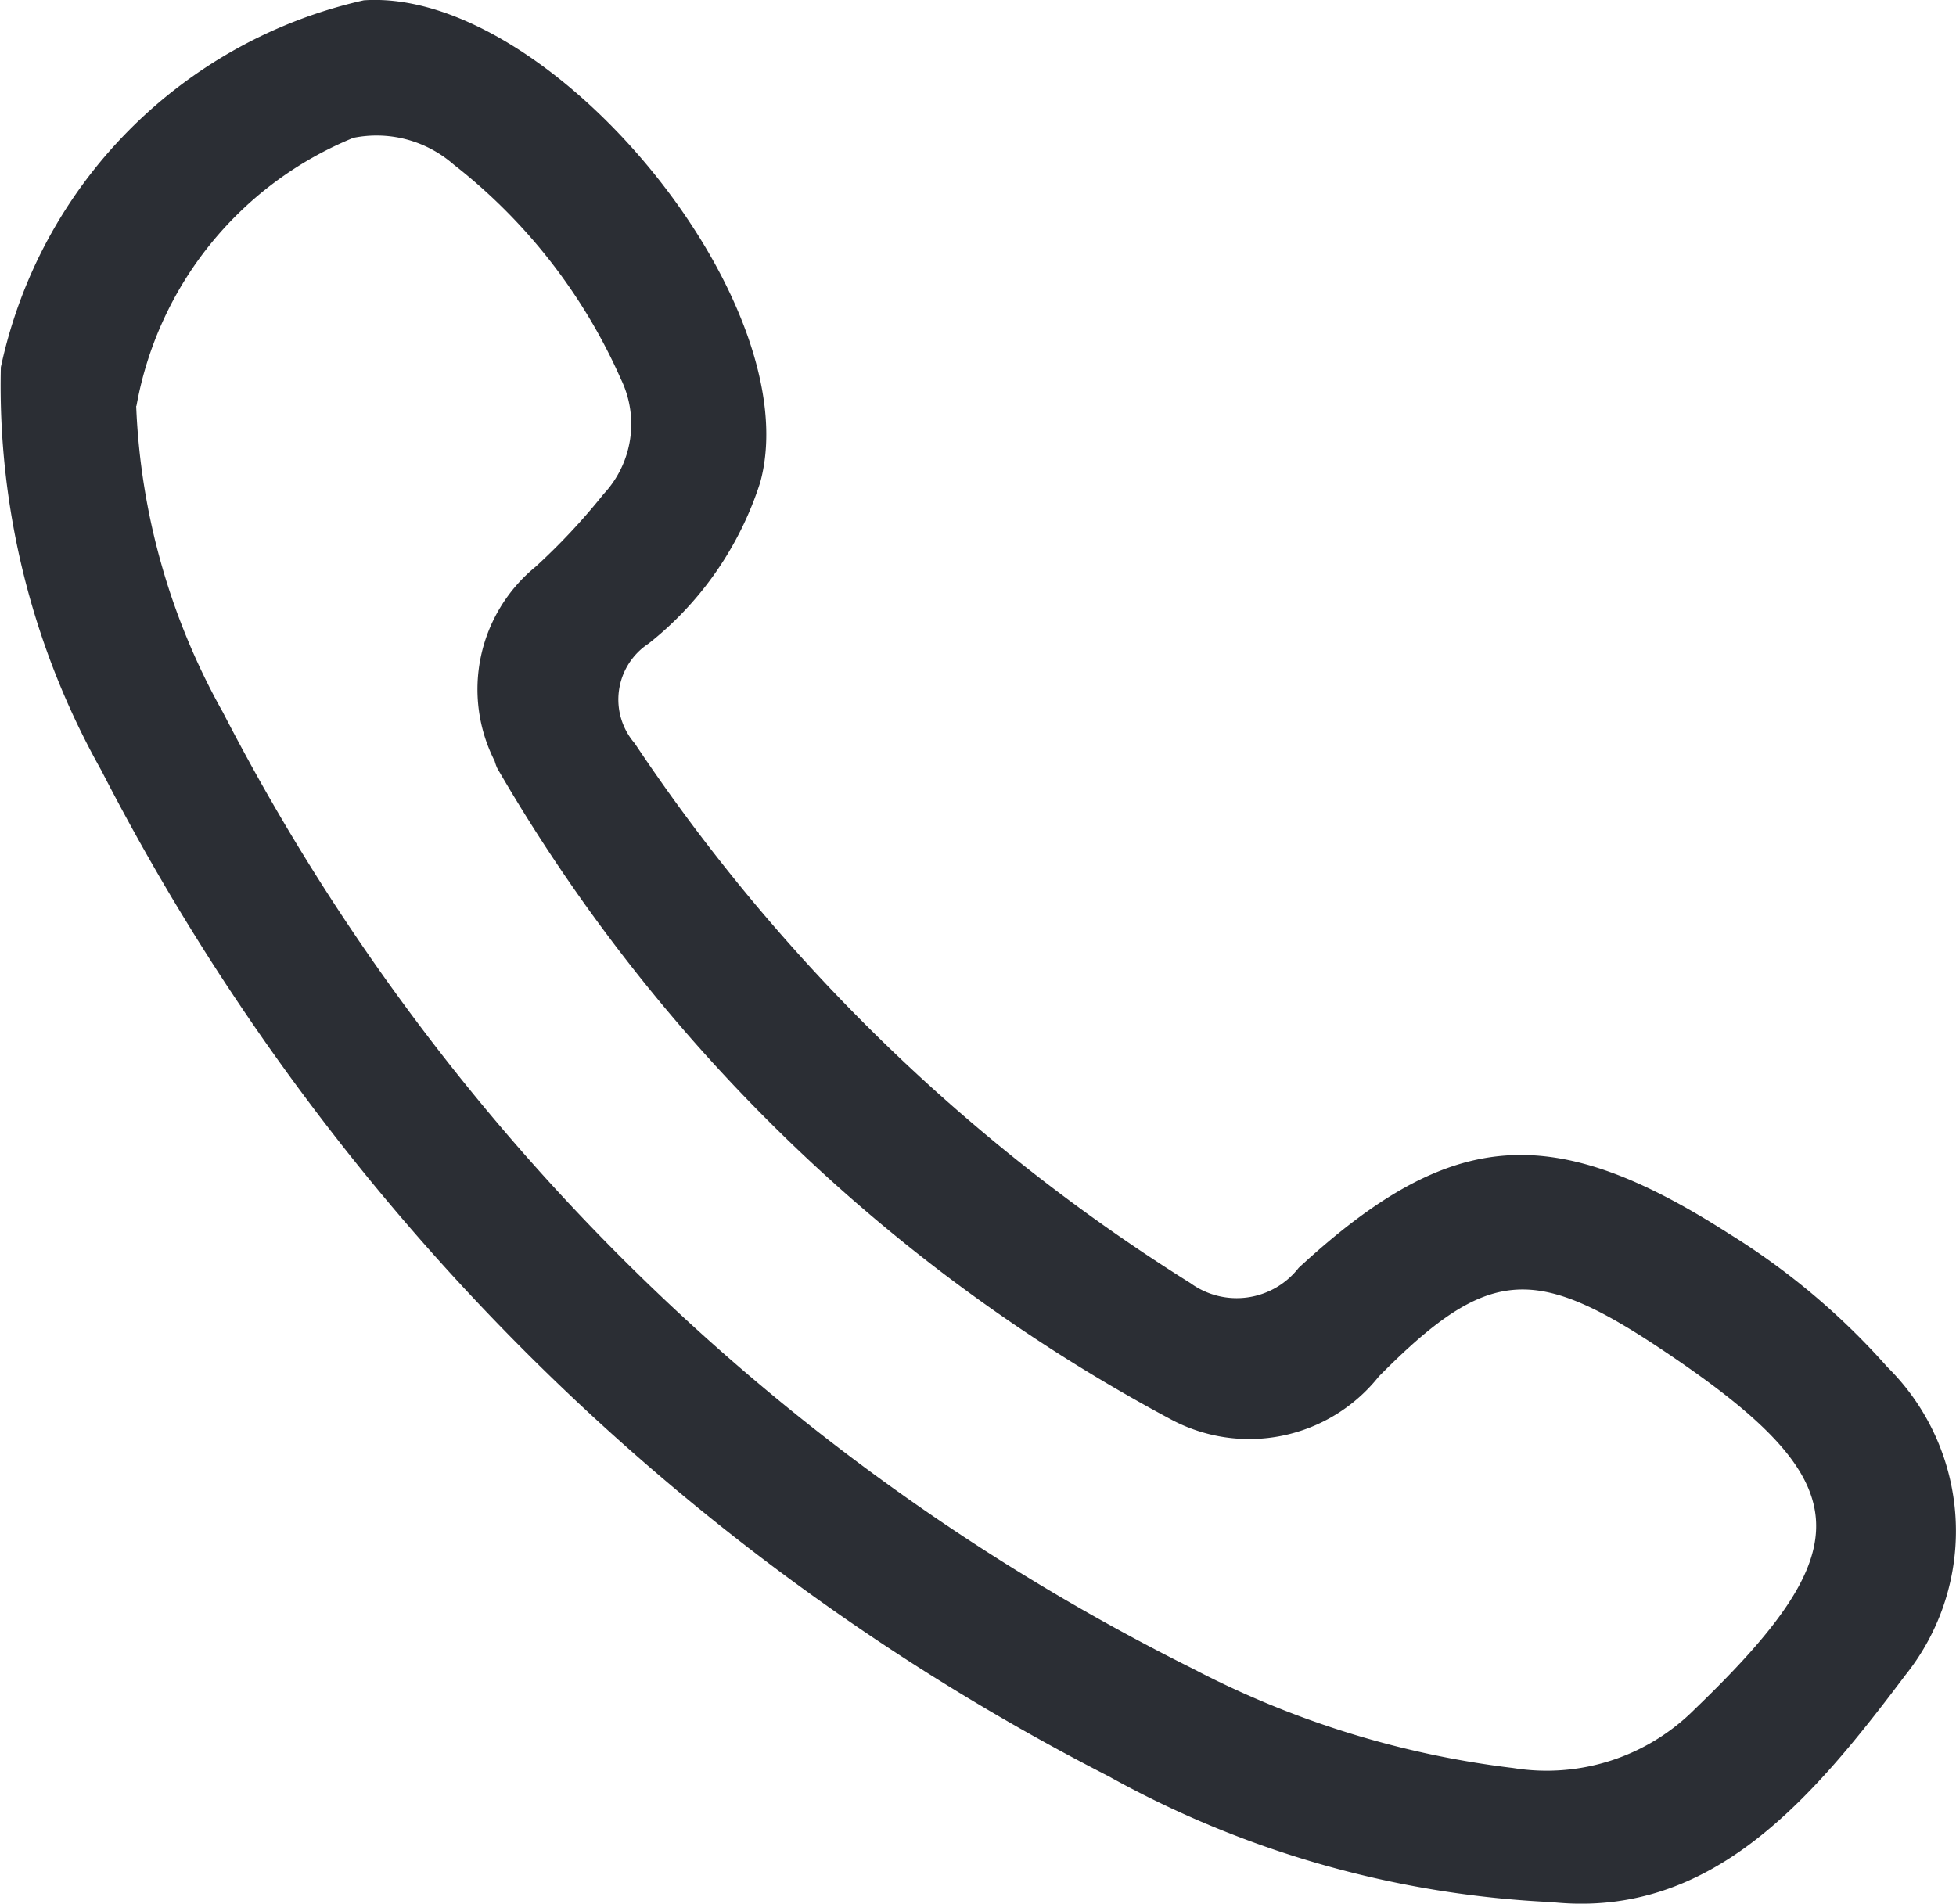
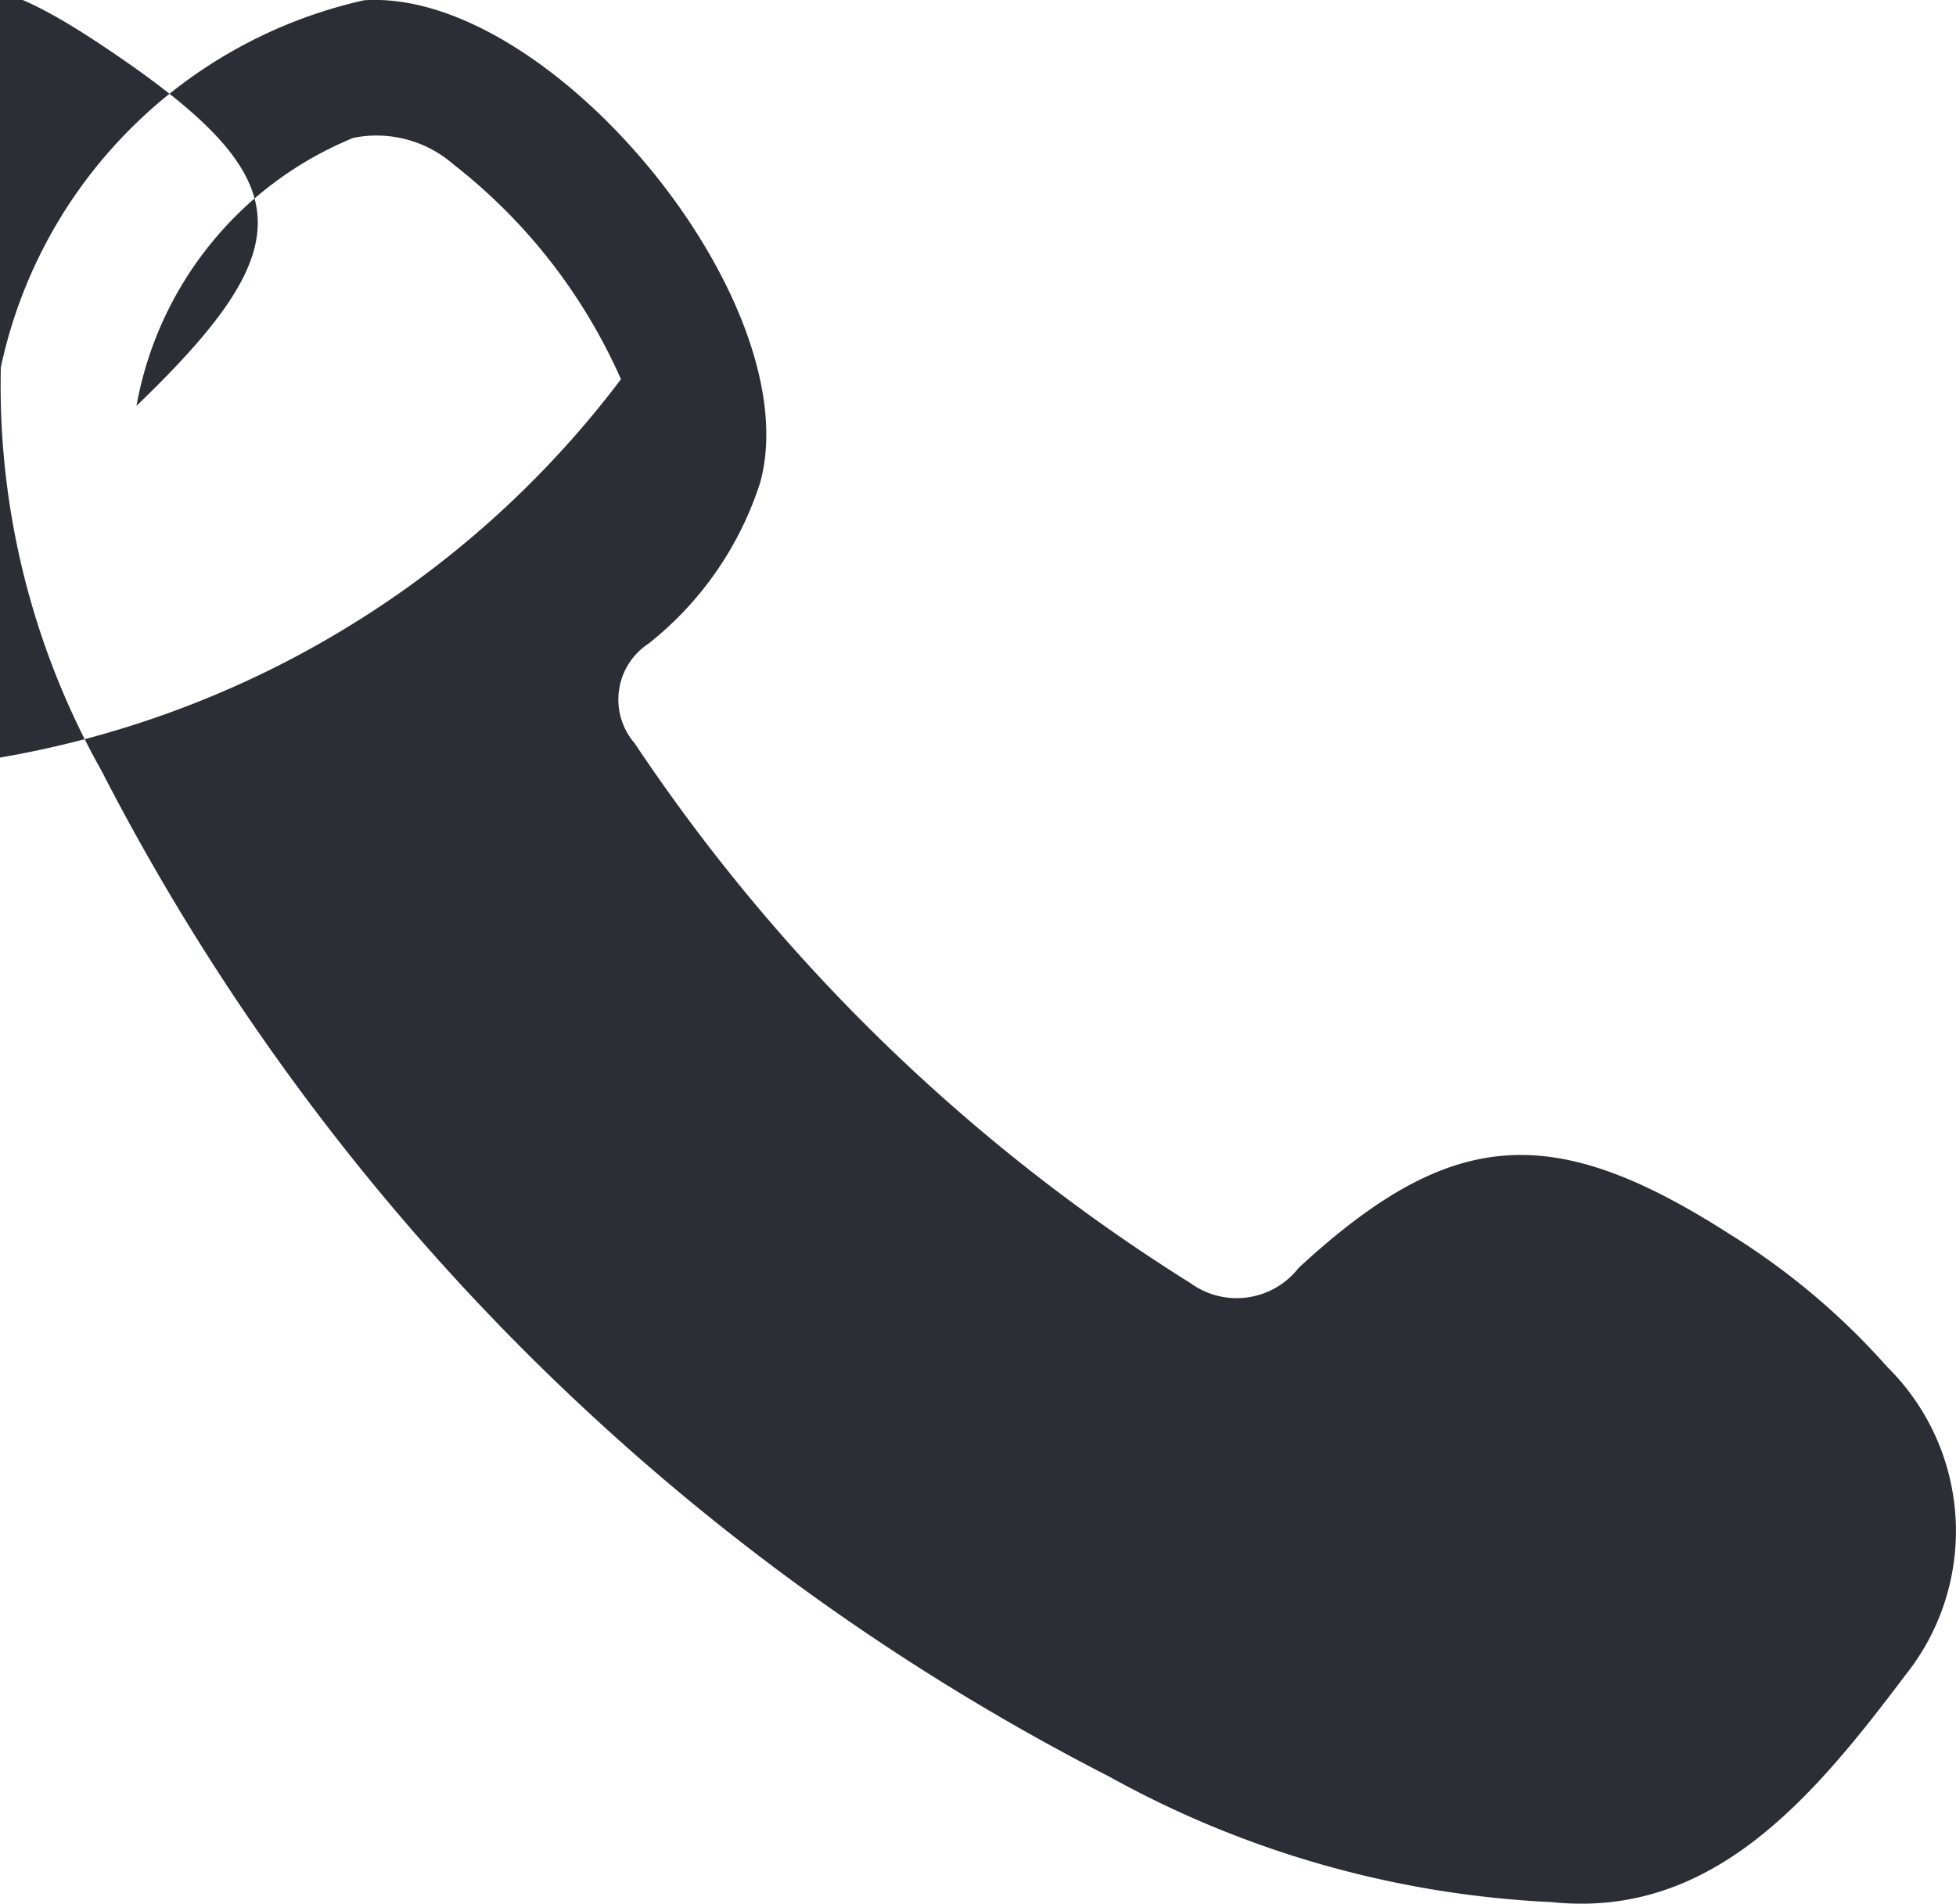
<svg xmlns="http://www.w3.org/2000/svg" width="18.399" height="17.91" viewBox="0 0 18.399 17.91">
  <defs>
    <style>.a{fill:#2b2e34;}</style>
  </defs>
-   <path class="a" d="M293.069,28.428a9.484,9.484,0,0,1-4.181-1.184,21.853,21.853,0,0,1-9.476-9.464,7.389,7.389,0,0,1-.945-3.793,4.5,4.5,0,0,1,3.414-3.452c1.756-.12,4.191,2.845,3.729,4.535a3.158,3.158,0,0,1-1.05,1.517.629.629,0,0,0-.131.938,17.338,17.338,0,0,0,5.228,5.079.739.739,0,0,0,1.018-.144c1.438-1.327,2.389-1.384,4.054-.317a6.675,6.675,0,0,1,1.483,1.25,2.169,2.169,0,0,1,.169,2.9c-.874,1.162-1.817,2.285-3.311,2.136m-13.33-14.076a6.408,6.408,0,0,0,.815,2.879,20.6,20.6,0,0,0,9.126,9,8.75,8.75,0,0,0,3.012.934,1.966,1.966,0,0,0,1.706-.552c1.586-1.525,1.549-2.138-.278-3.365-1.222-.821-1.661-.809-2.692.233a1.558,1.558,0,0,1-1.963.4,16.082,16.082,0,0,1-6.33-6.123.463.463,0,0,1-.024-.067,1.489,1.489,0,0,1,.385-1.828,6,6,0,0,0,.639-.683A.965.965,0,0,0,284.3,14.1a5.247,5.247,0,0,0-1.575-2.021,1.1,1.1,0,0,0-.942-.25,3.366,3.366,0,0,0-2.04,2.52" transform="translate(-278.459 -10.532)" />
+   <path class="a" d="M293.069,28.428a9.484,9.484,0,0,1-4.181-1.184,21.853,21.853,0,0,1-9.476-9.464,7.389,7.389,0,0,1-.945-3.793,4.5,4.5,0,0,1,3.414-3.452c1.756-.12,4.191,2.845,3.729,4.535a3.158,3.158,0,0,1-1.05,1.517.629.629,0,0,0-.131.938,17.338,17.338,0,0,0,5.228,5.079.739.739,0,0,0,1.018-.144c1.438-1.327,2.389-1.384,4.054-.317a6.675,6.675,0,0,1,1.483,1.25,2.169,2.169,0,0,1,.169,2.9c-.874,1.162-1.817,2.285-3.311,2.136m-13.33-14.076c1.586-1.525,1.549-2.138-.278-3.365-1.222-.821-1.661-.809-2.692.233a1.558,1.558,0,0,1-1.963.4,16.082,16.082,0,0,1-6.33-6.123.463.463,0,0,1-.024-.067,1.489,1.489,0,0,1,.385-1.828,6,6,0,0,0,.639-.683A.965.965,0,0,0,284.3,14.1a5.247,5.247,0,0,0-1.575-2.021,1.1,1.1,0,0,0-.942-.25,3.366,3.366,0,0,0-2.04,2.52" transform="translate(-278.459 -10.532)" />
</svg>